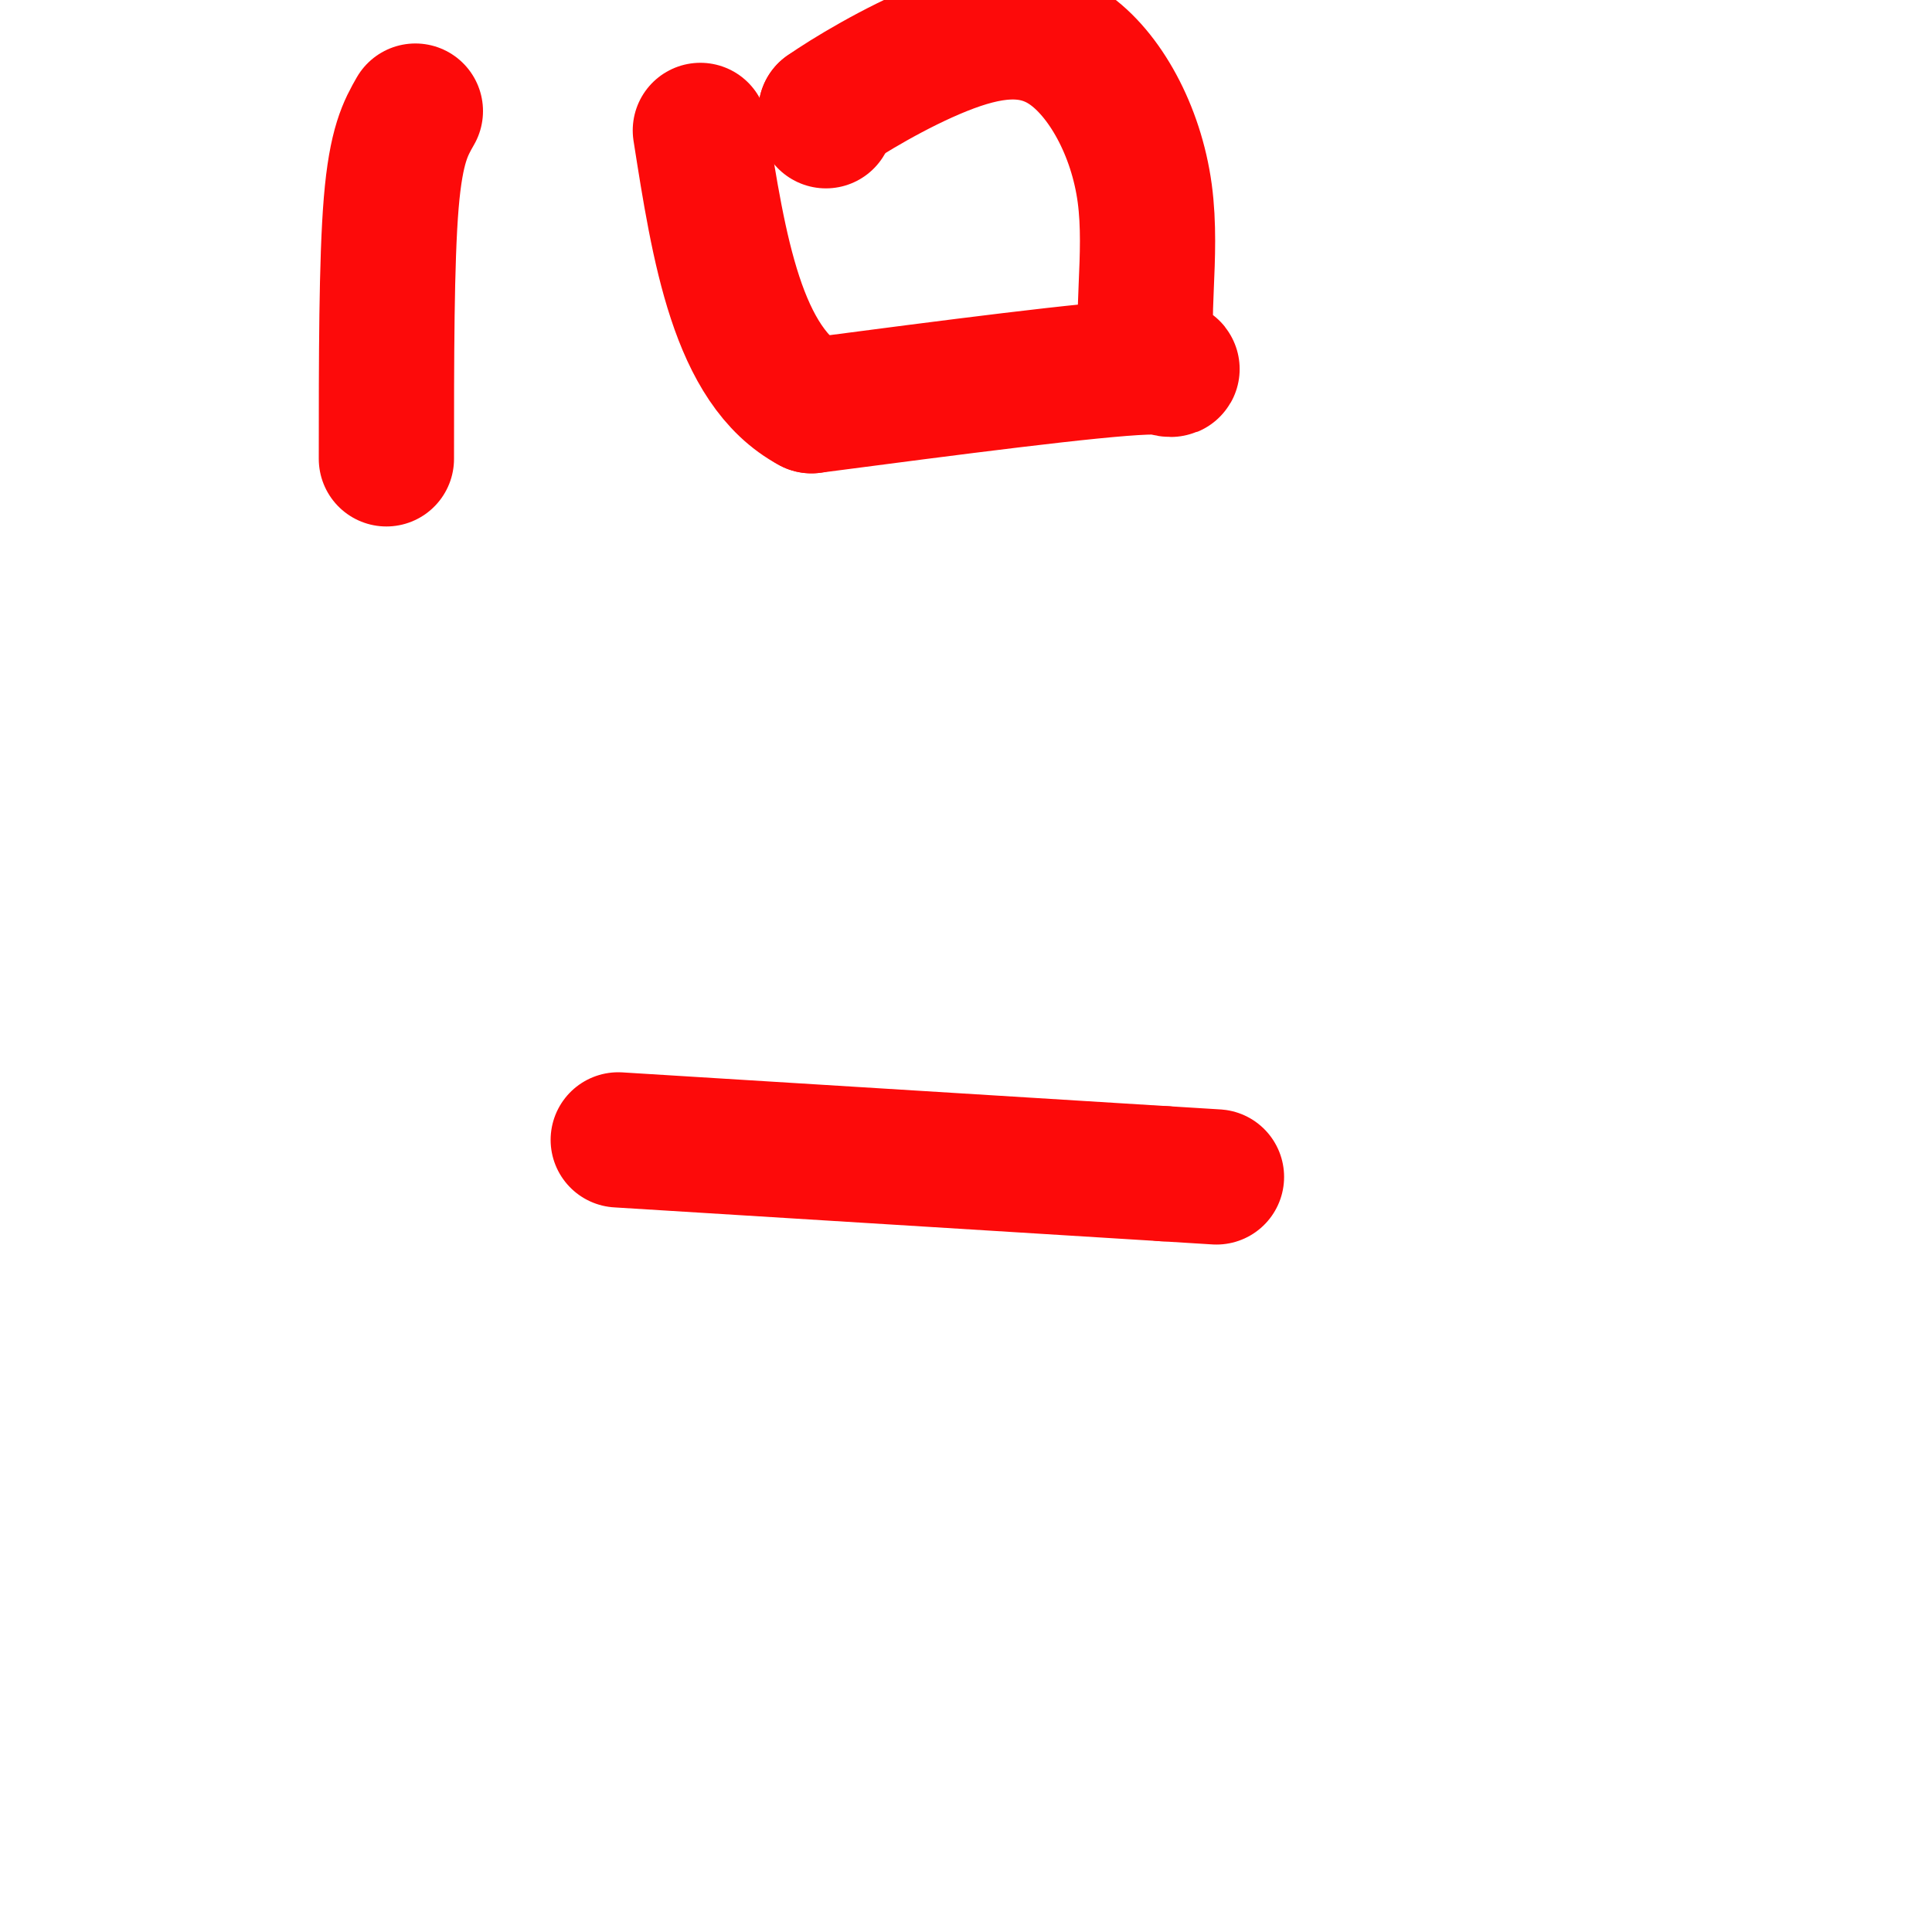
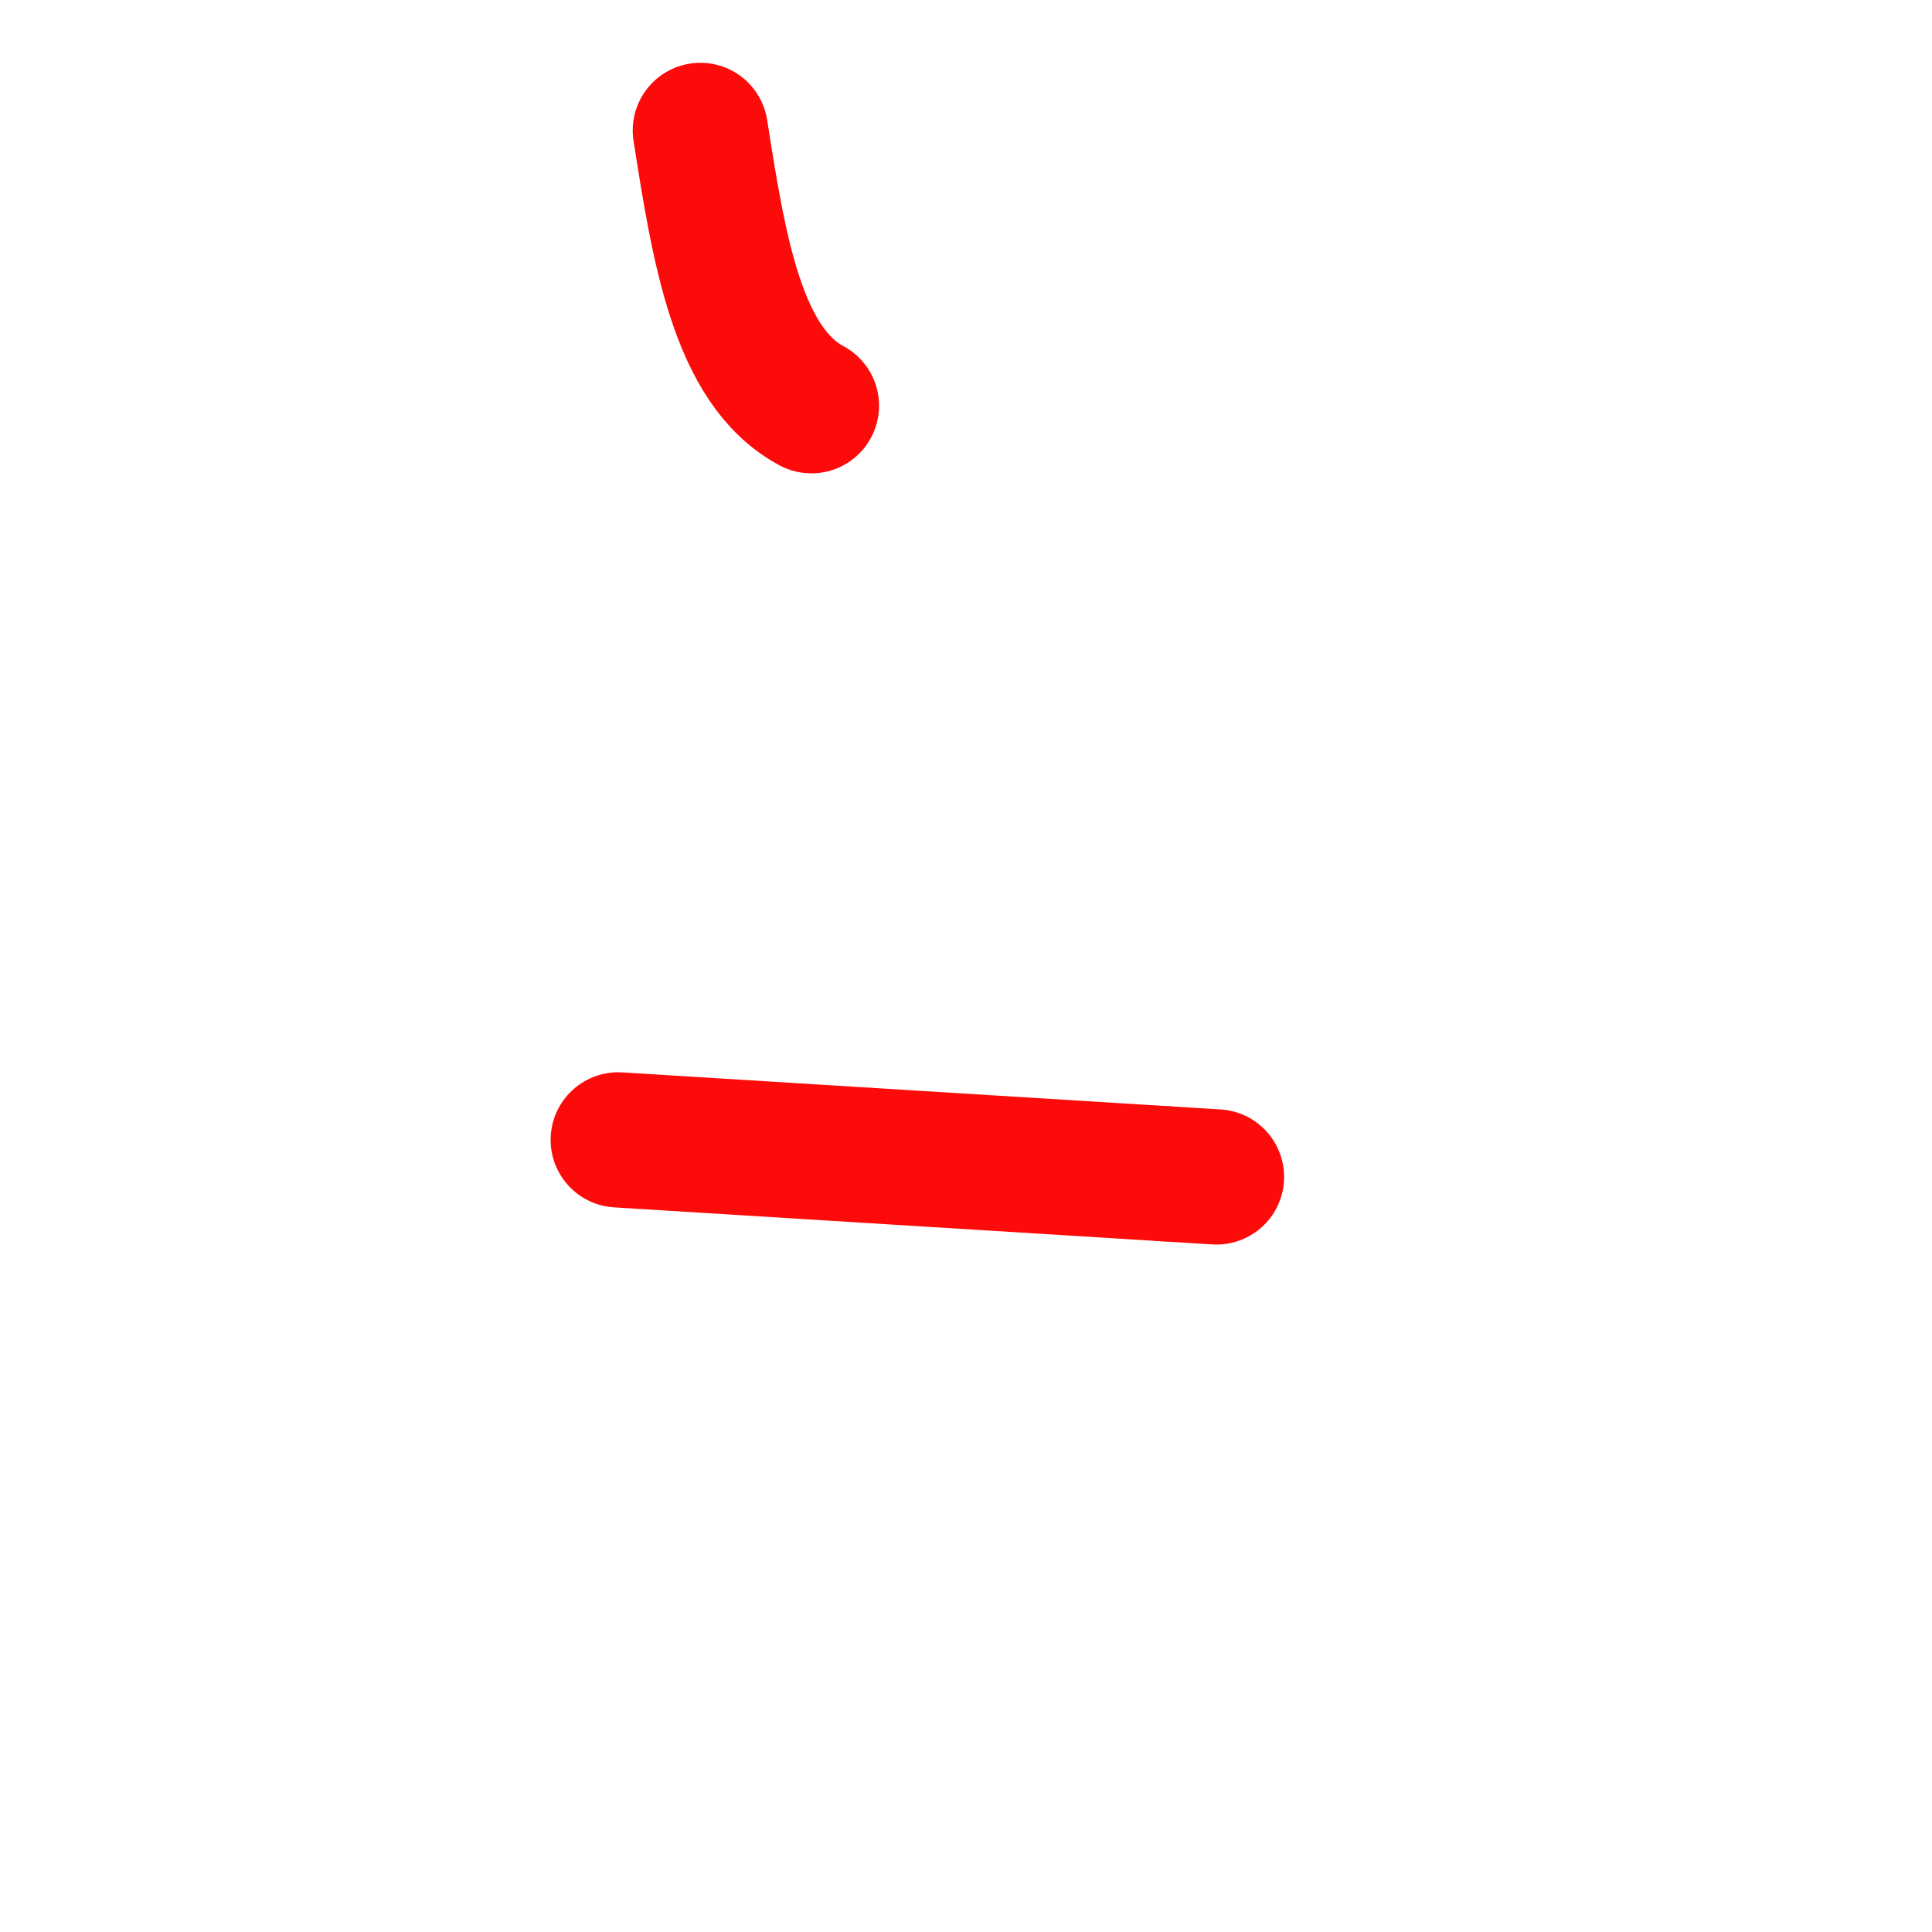
<svg xmlns="http://www.w3.org/2000/svg" viewBox="0 0 400 400" version="1.1">
  <g fill="none" stroke="#FD0A0A" stroke-width="28" stroke-linecap="round" stroke-linejoin="round">
-     <path d="M86,23c-2.000,3.500 -4.000,7.000 -5,19c-1.000,12.000 -1.000,32.500 -1,53" />
-     <path d="M171,25c0.000,0.000 0.000,-2.000 0,-2" />
-     <path d="M171,23c4.128,-2.908 14.450,-9.178 24,-13c9.550,-3.822 18.330,-5.195 26,0c7.670,5.195 14.231,16.960 16,30c1.769,13.040 -1.255,27.357 1,33c2.255,5.643 9.787,2.612 -1,3c-10.787,0.388 -39.894,4.194 -69,8" />
    <path d="M168,84c-15.333,-8.167 -19.167,-32.583 -23,-57" />
    <path d="M128,236c0.000,0.000 113.000,7.000 113,7" />
    <path d="M241,243c18.833,1.167 9.417,0.583 0,0" />
  </g>
</svg>